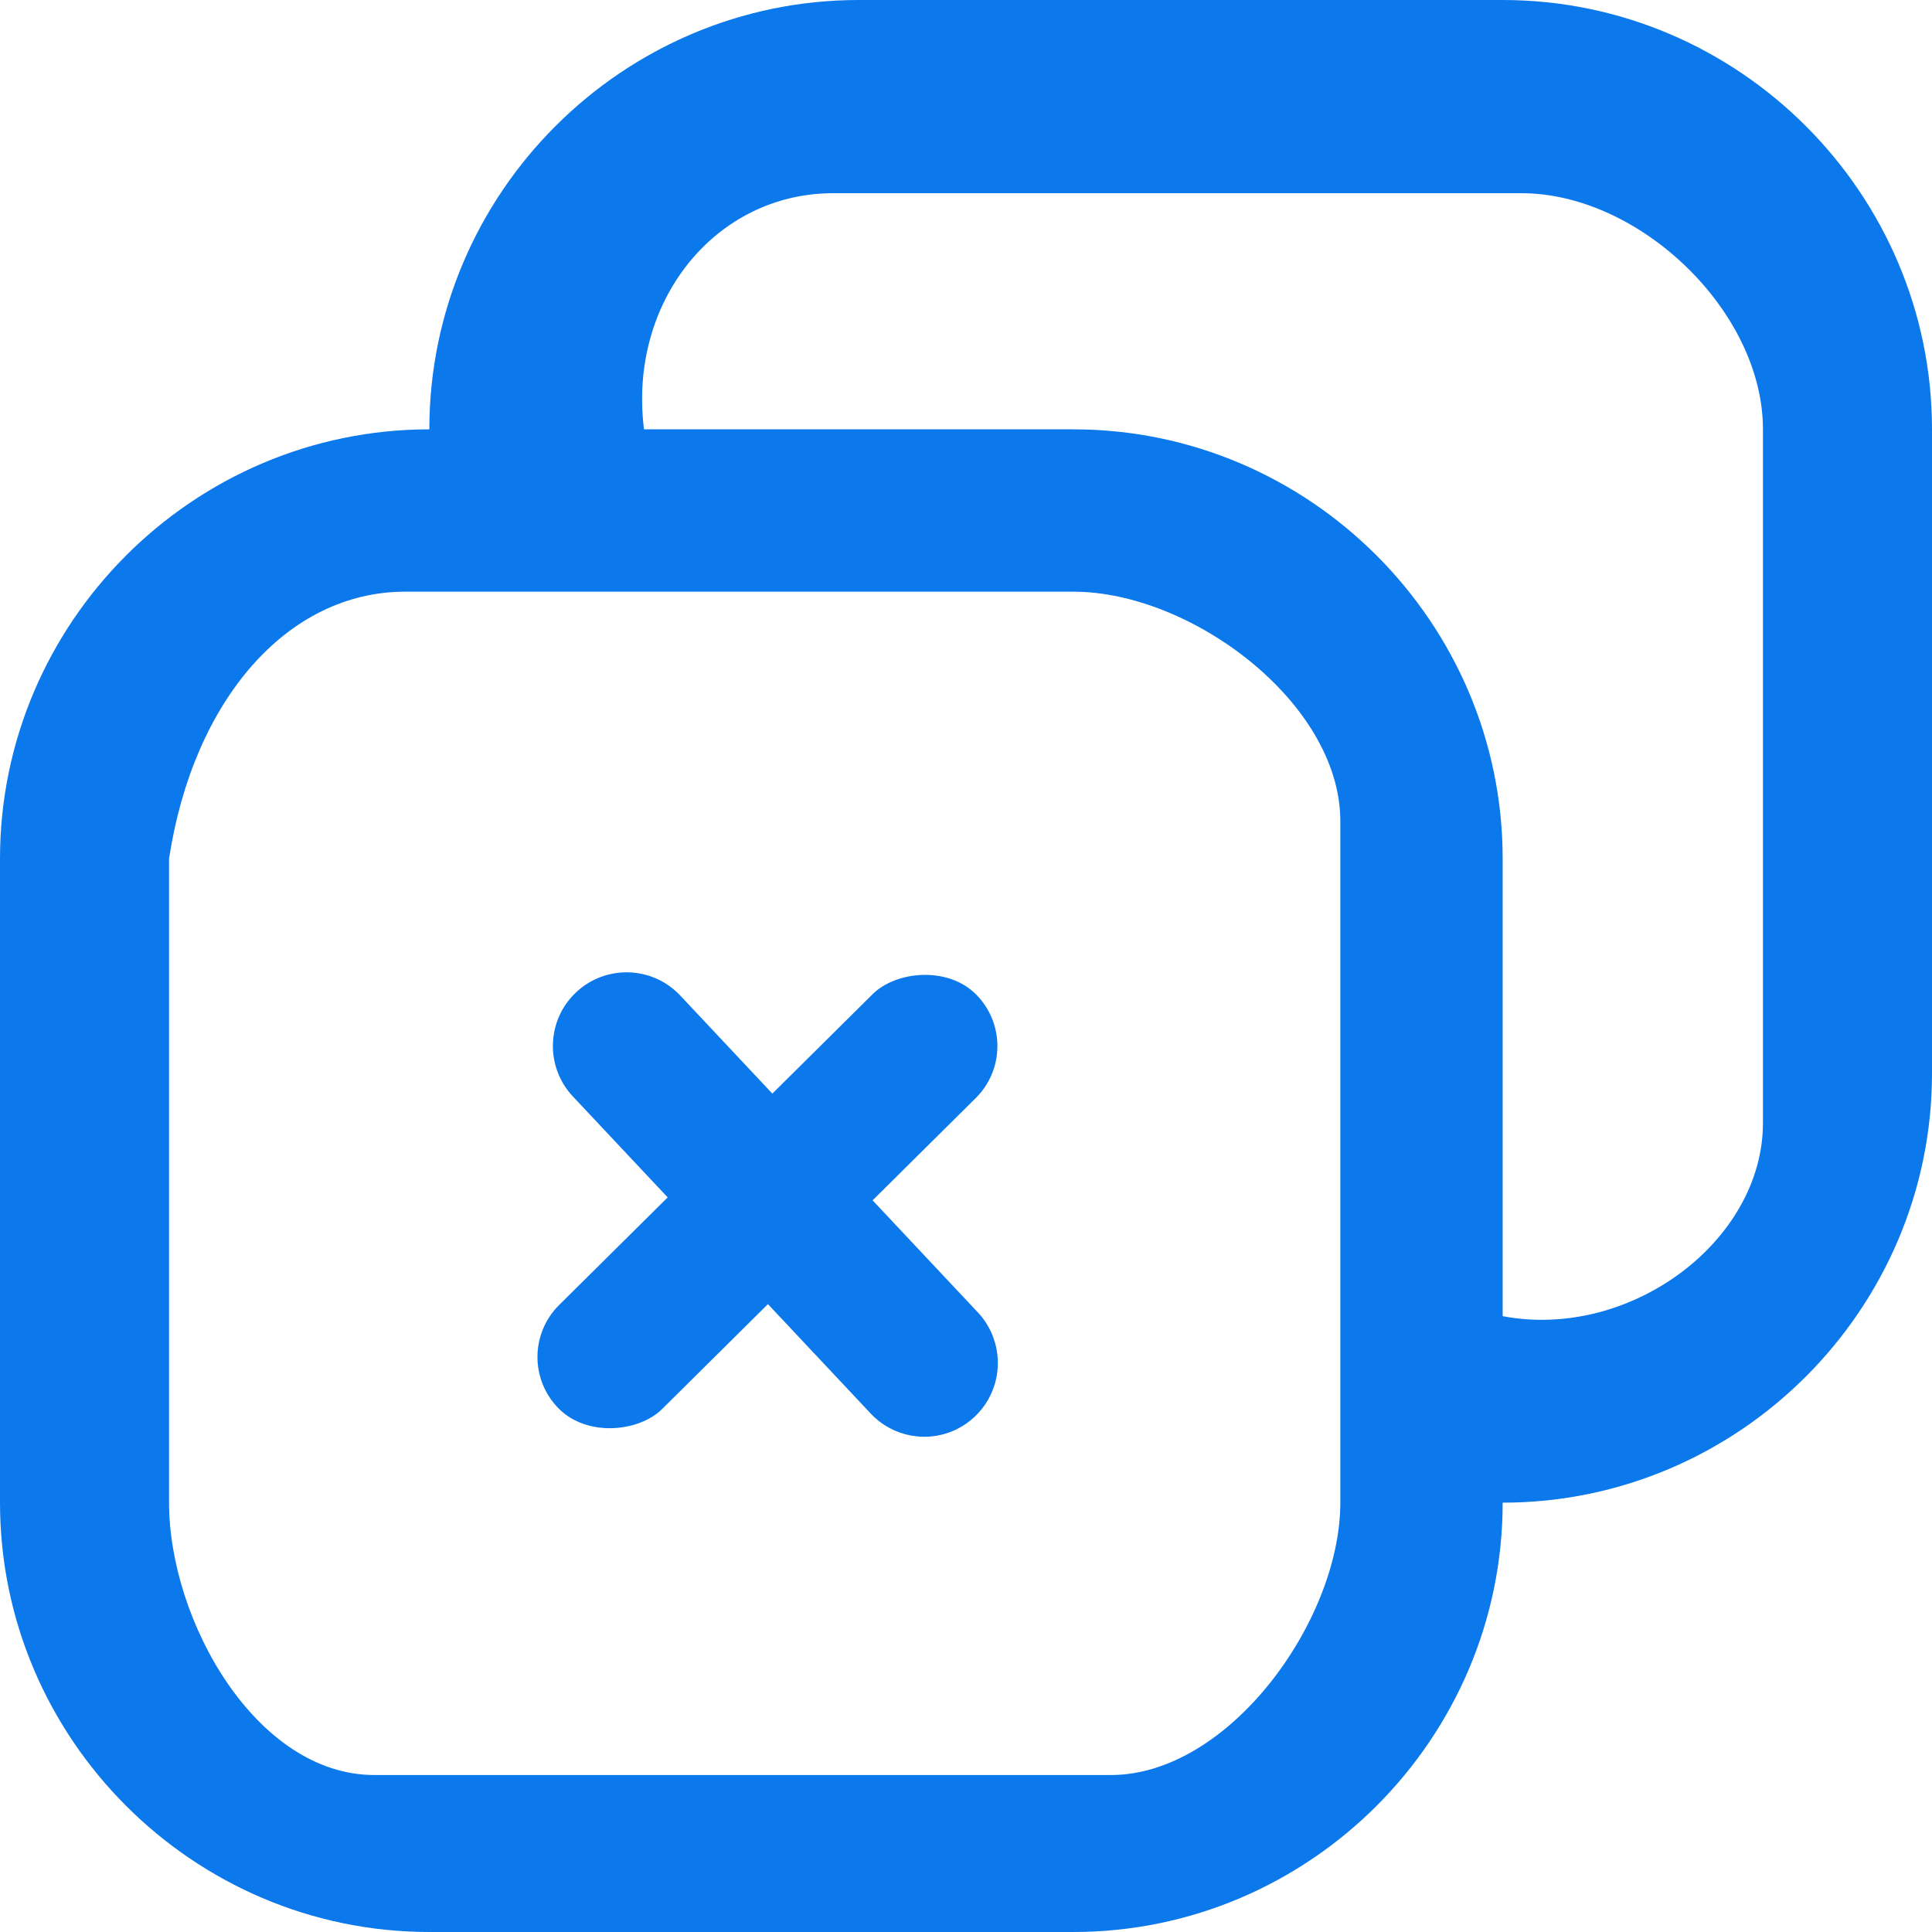
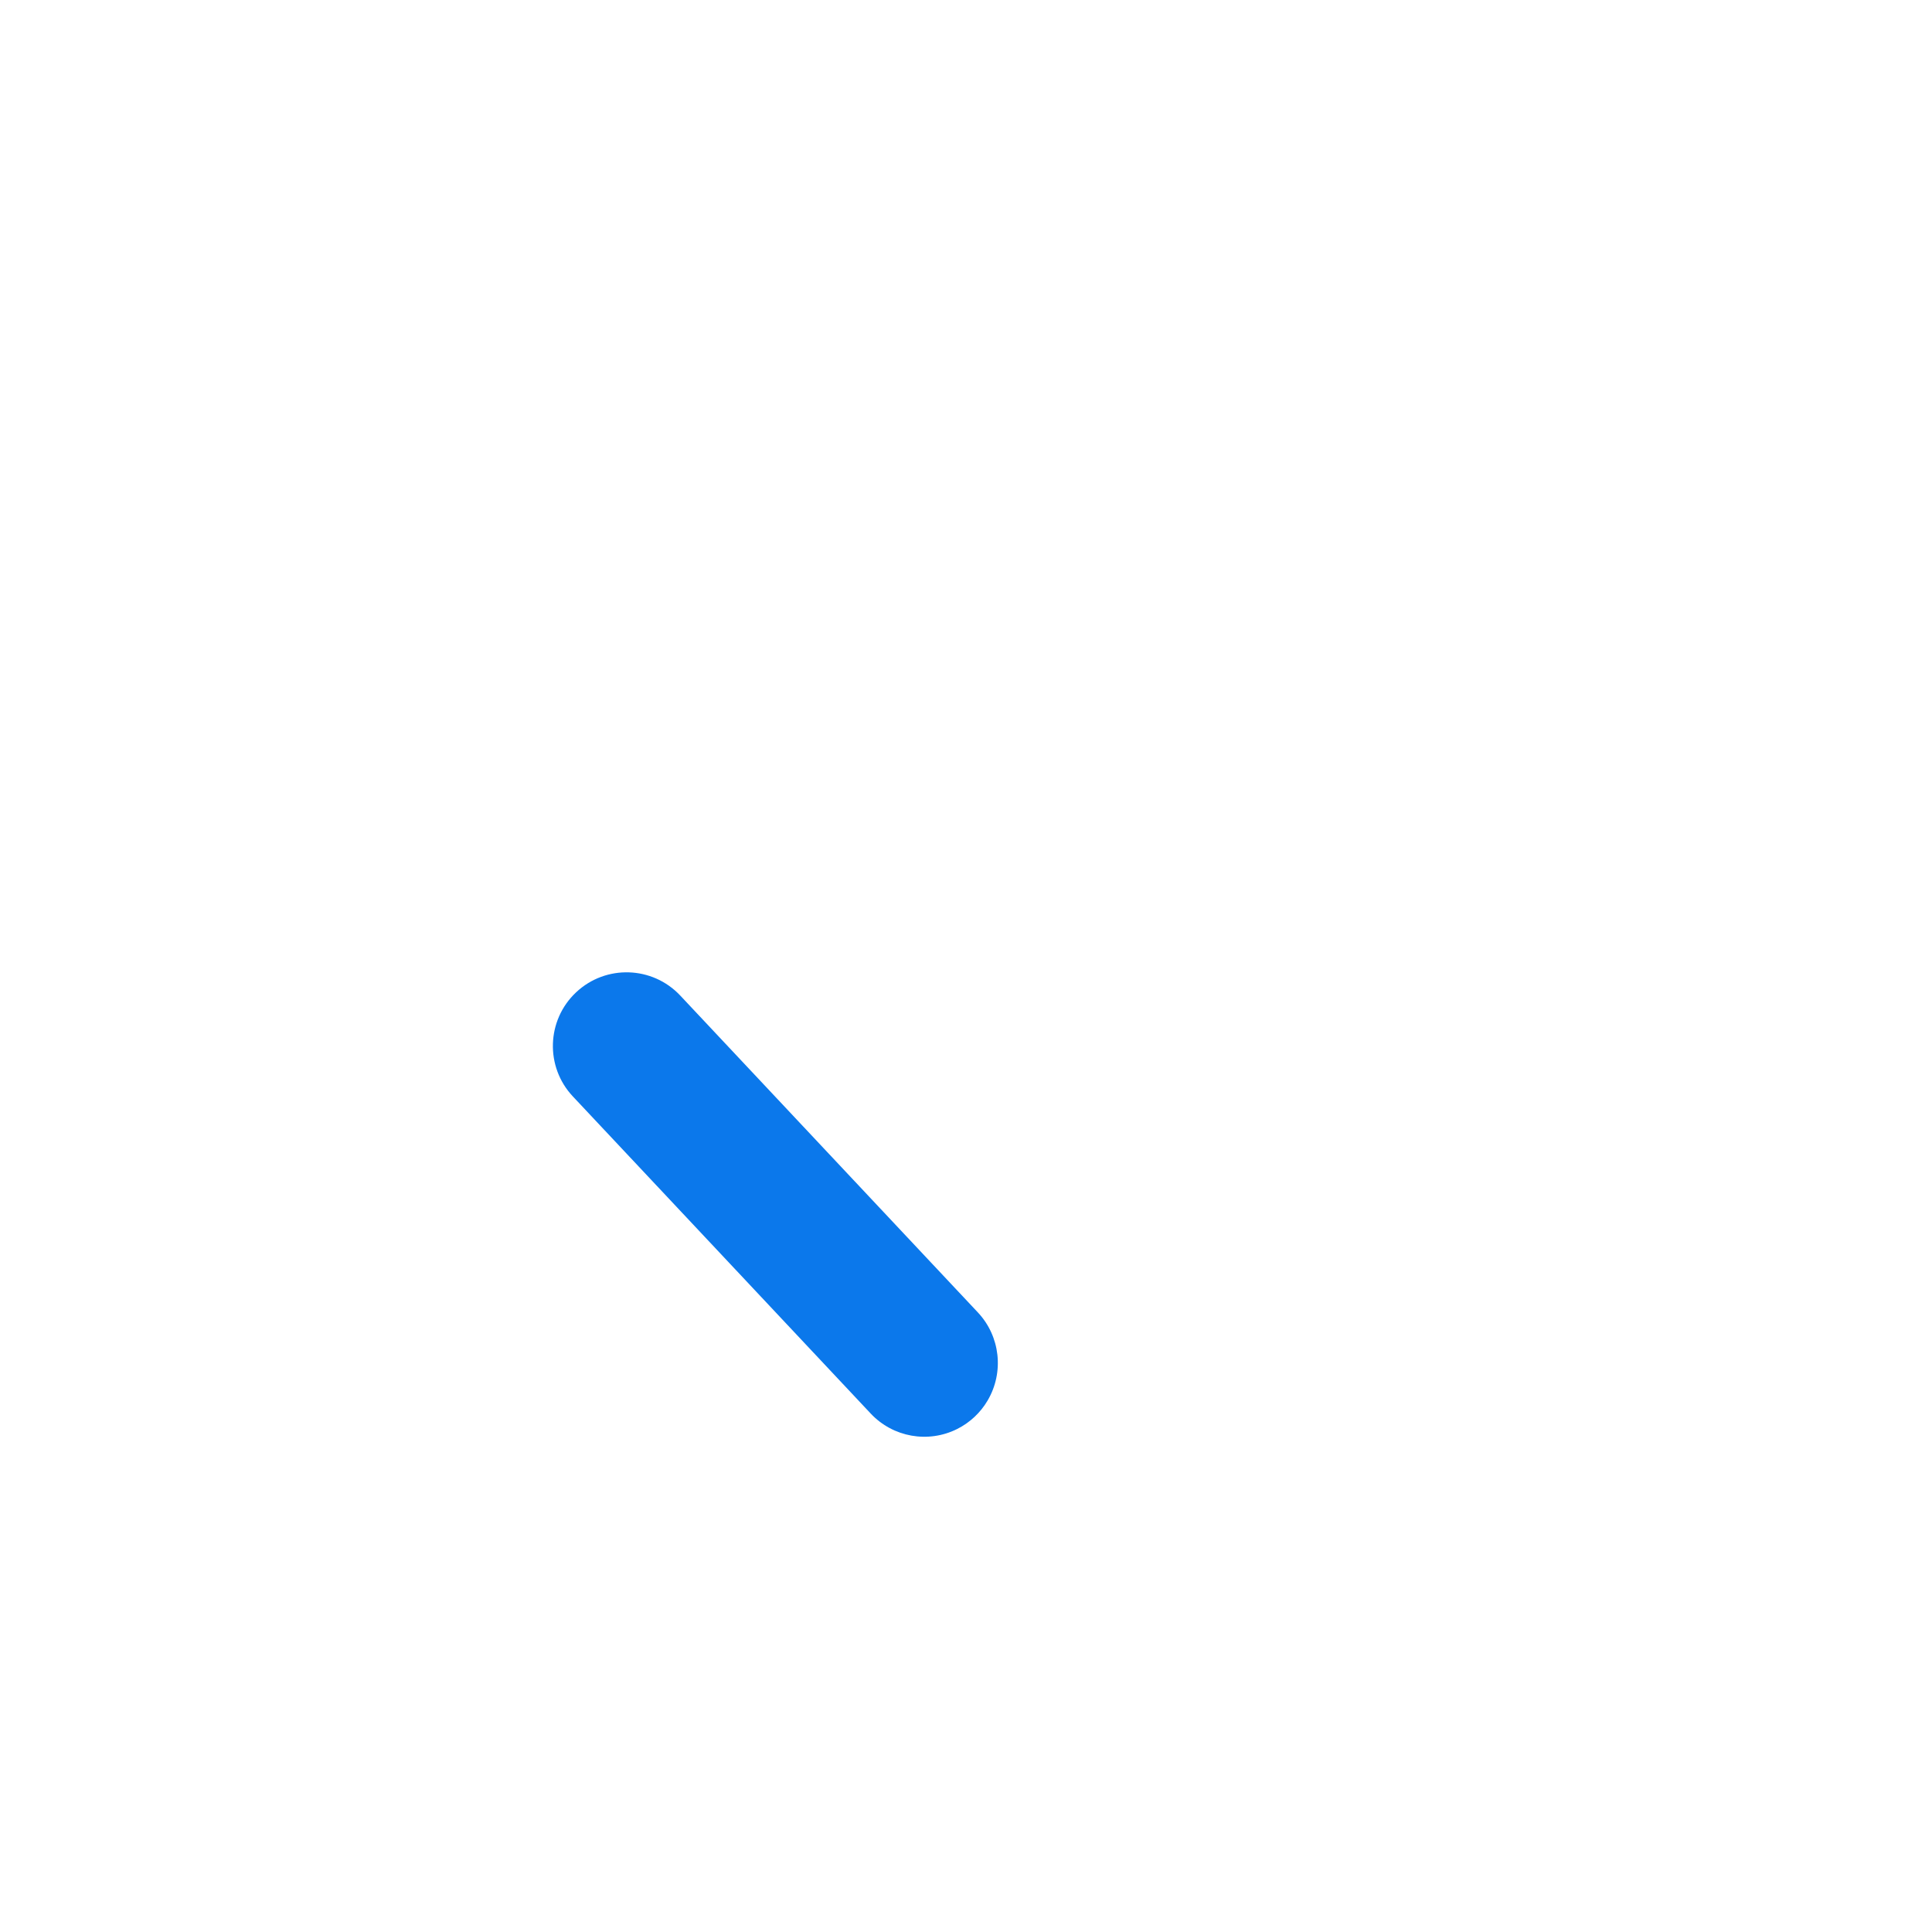
<svg xmlns="http://www.w3.org/2000/svg" width="80" height="80" viewBox="0 0 80 80" fill="none">
-   <path d="M62.222 0H35.556C25.778 0 17.778 8 17.778 17.778C8 17.778 0 25.778 0 35.556V62.222C0 72 8 80 17.778 80H44.444C54.222 80 62.222 72 62.222 62.222C72 62.222 80 54.222 80 44.444V17.778C80 8 72 0 62.222 0ZM55.5 58V62.222C55.5 67.111 50.889 73.5 46 73.5H15.5C10.611 73.5 7 67.111 7 62.222V35.556C8 29 11.889 24.5 16.778 24.5H21.5H44.444C49.333 24.5 55.5 29.111 55.5 34V46.5V58ZM73 46.5C73 51.389 67.5 55.5 62.222 54.5V35.556C62.222 25.778 54.222 17.778 44.444 17.778H26.667C26 12.5 29.611 8 34.5 8H63C67.889 8 73 12.889 73 17.778V31.5V46.5Z" fill="#0B78EB" />
  <path d="M23.721 45.401C22.567 44.173 22.628 42.242 23.856 41.089V41.089C25.084 39.935 27.015 39.996 28.168 41.224L40.49 54.343C41.42 55.333 41.584 56.82 40.896 57.991V57.991C40.6 58.495 40.163 58.905 39.641 59.168V59.168C38.437 59.774 36.978 59.516 36.055 58.533L23.721 45.401Z" fill="#0B78EB" />
-   <rect width="6.062" height="24.349" rx="3.031" transform="matrix(0.704 0.71 0.71 -0.704 21 56.172)" fill="#0B78EB" />
</svg>